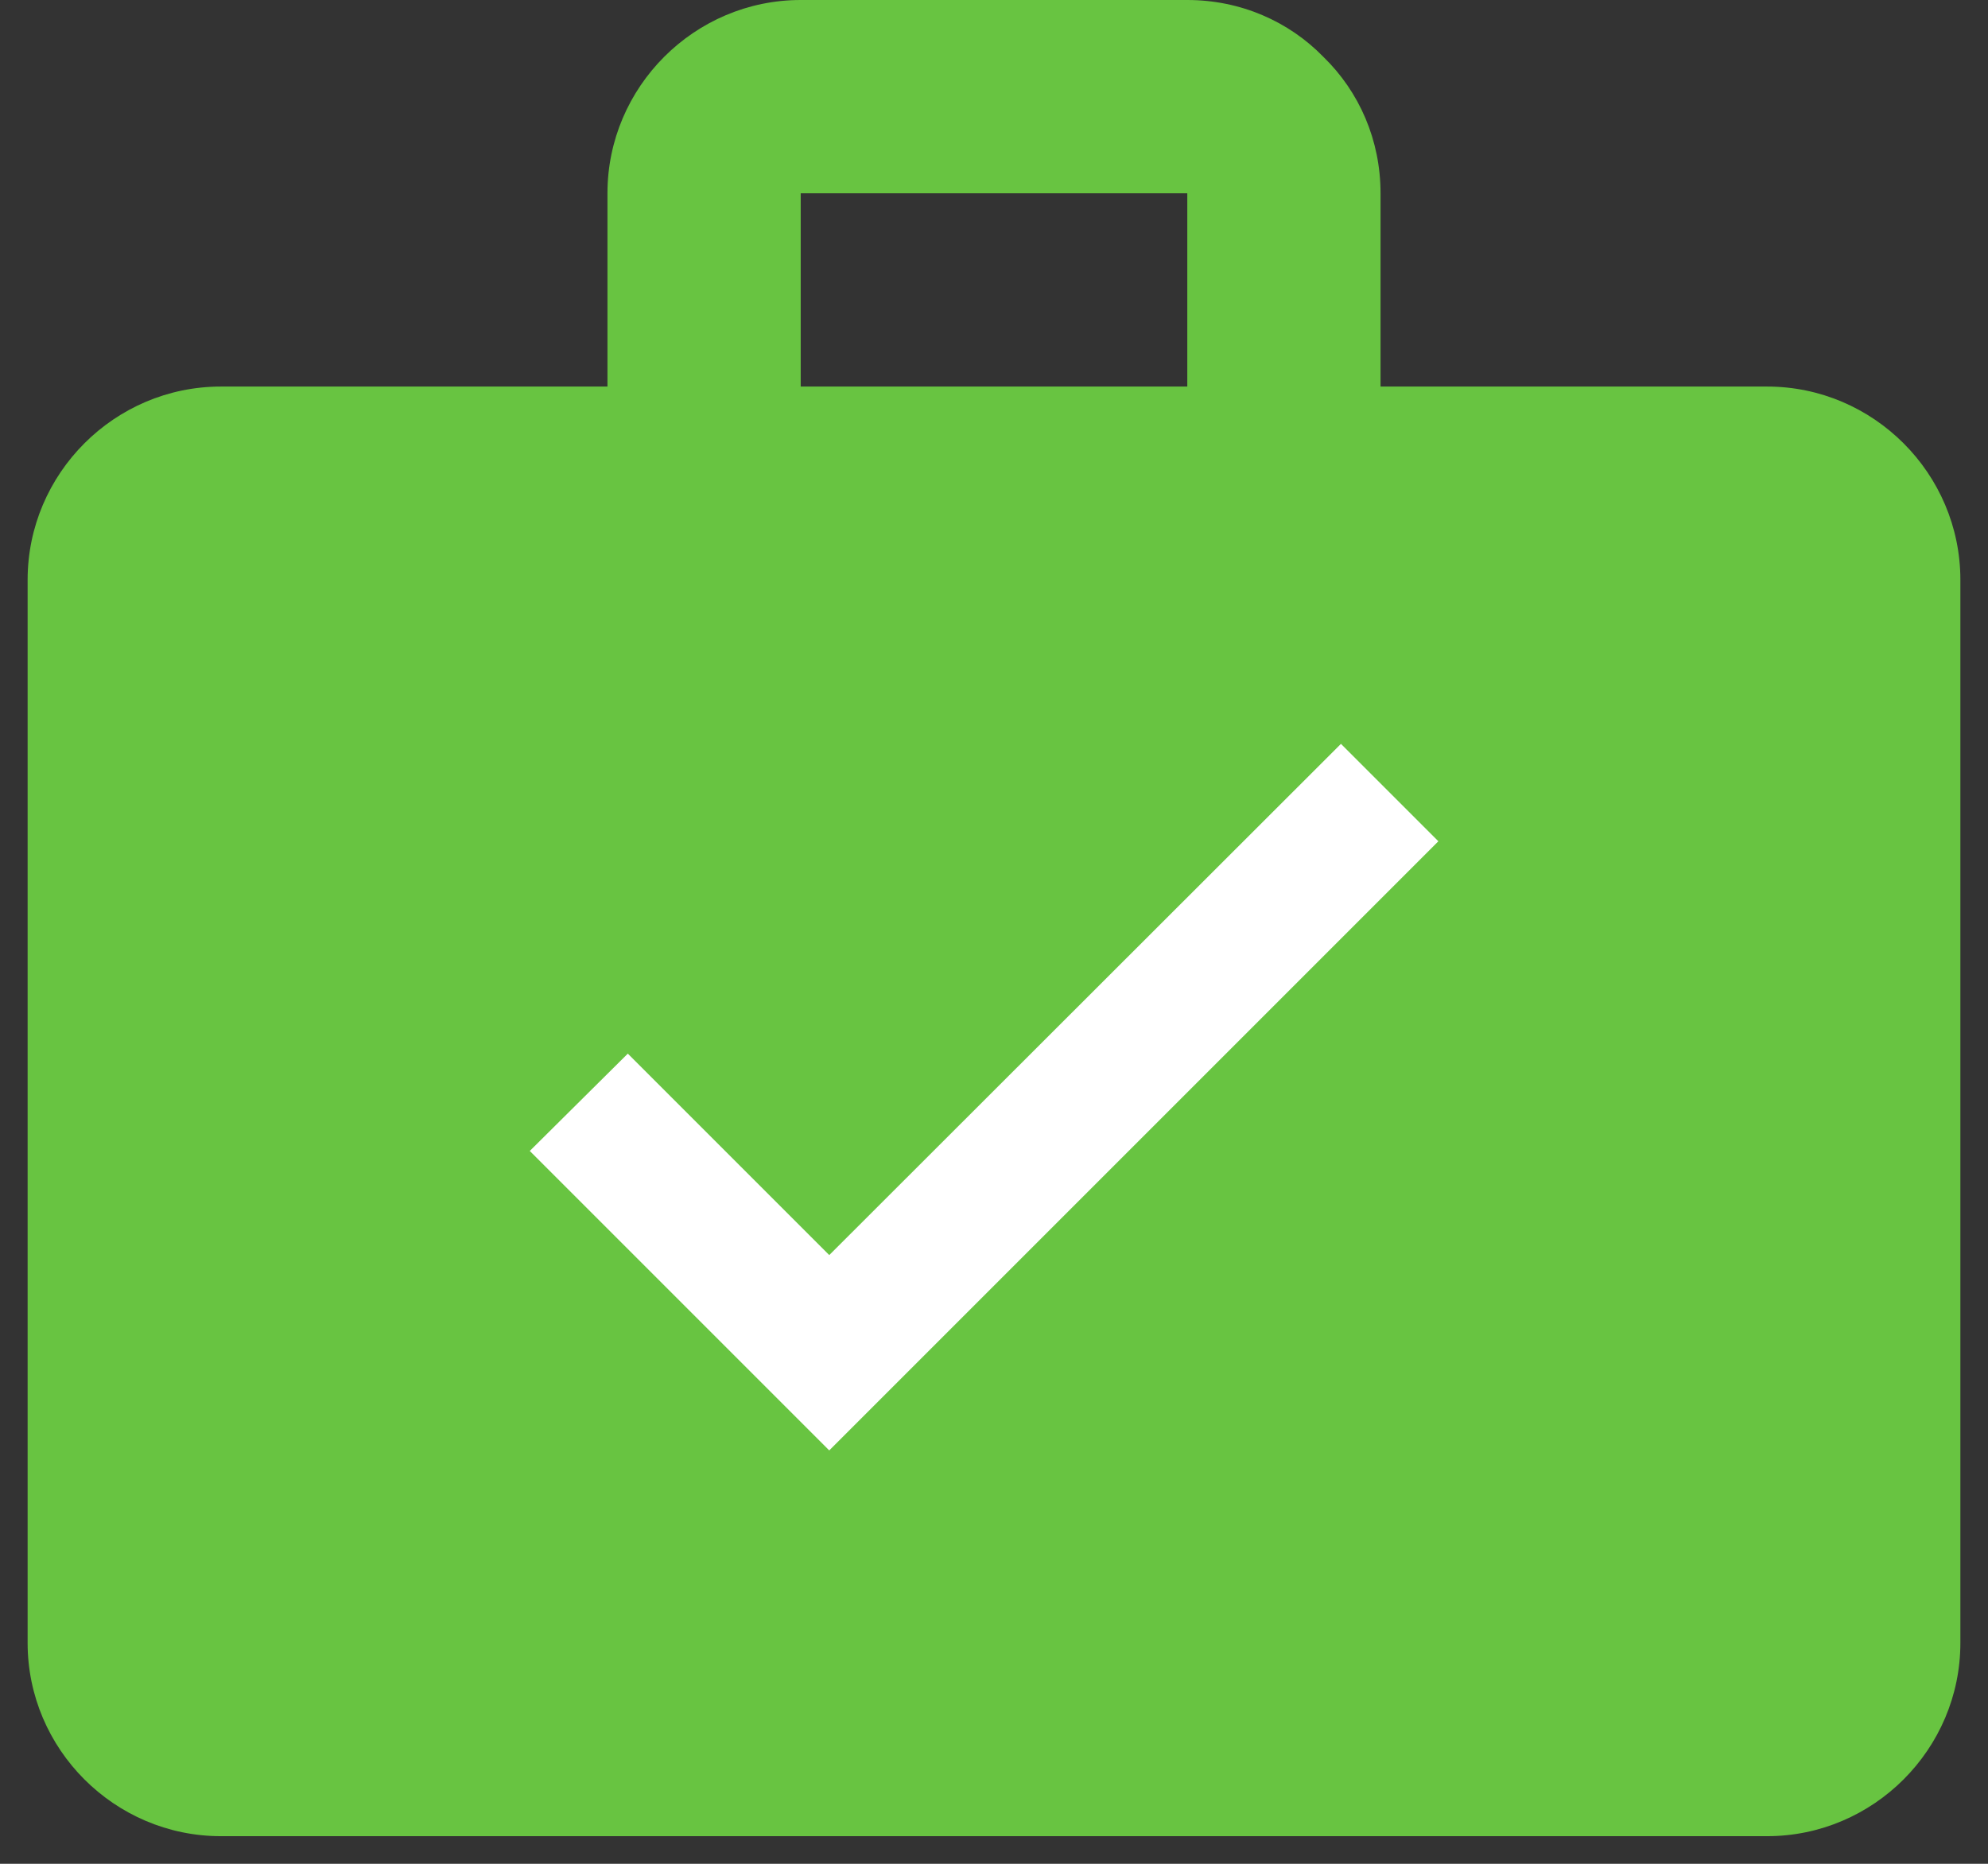
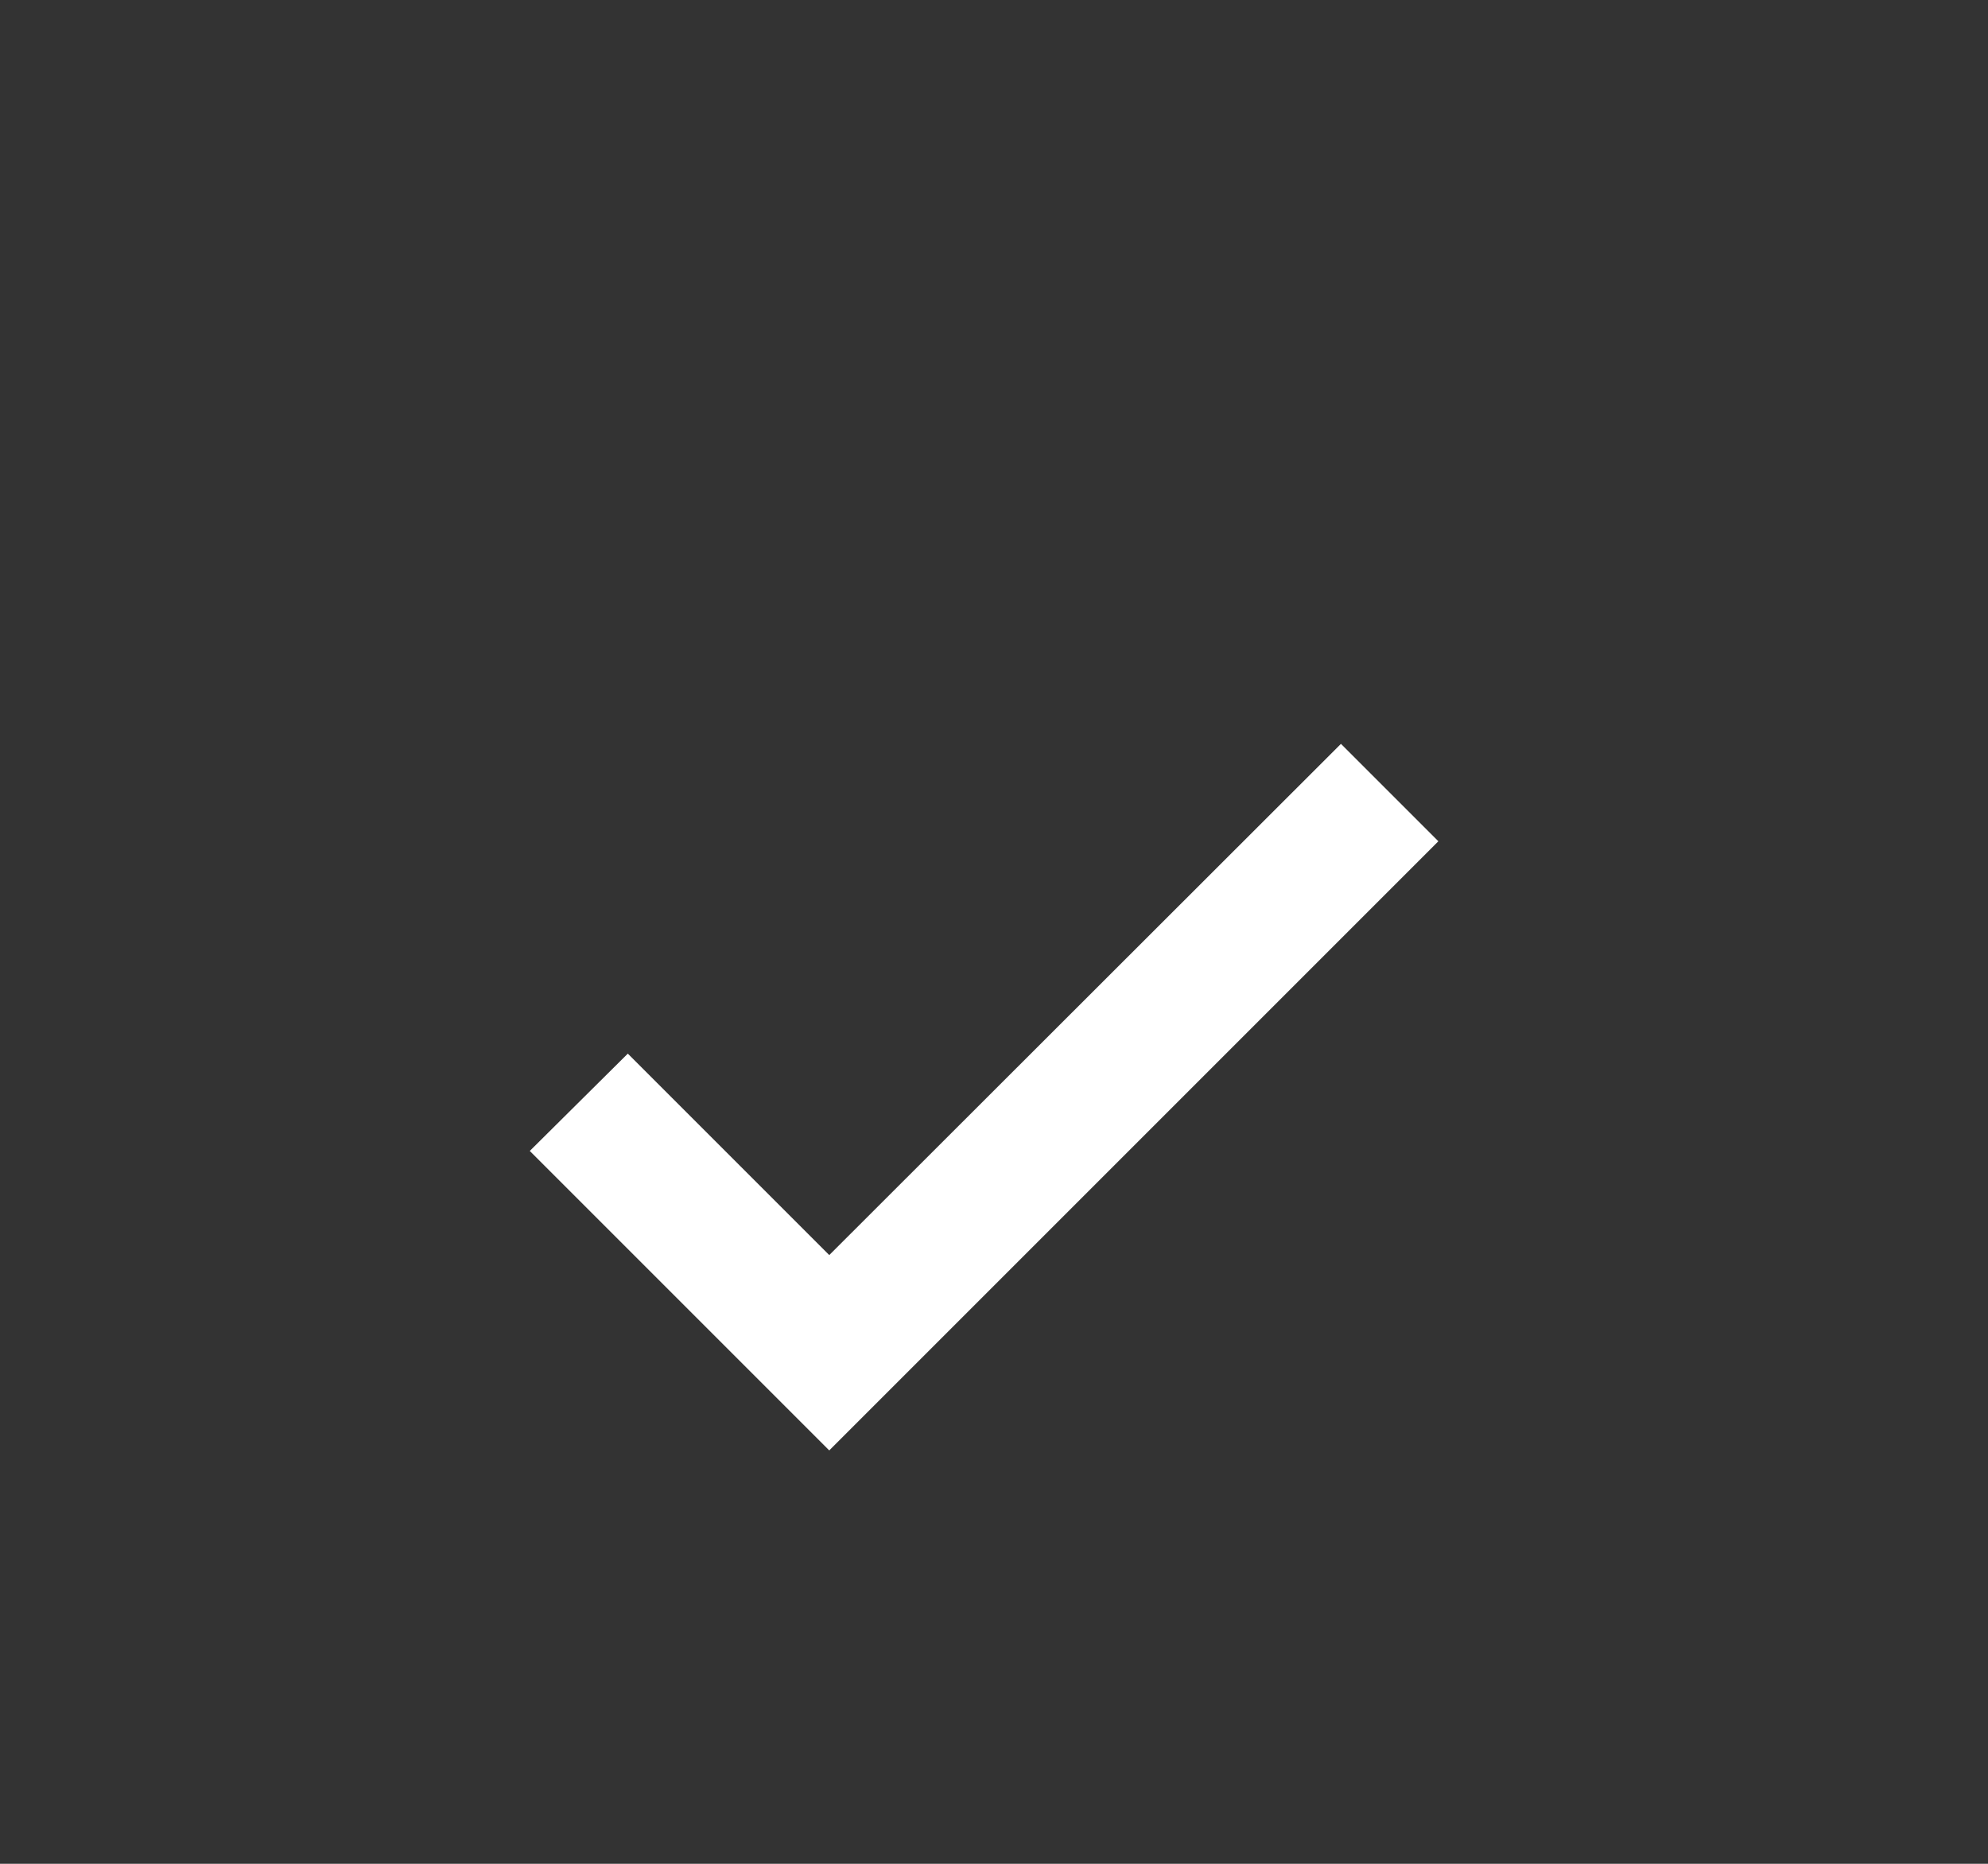
<svg xmlns="http://www.w3.org/2000/svg" xmlns:xlink="http://www.w3.org/1999/xlink" width="48px" height="45px" viewBox="0 0 48 45" version="1.1">
  <rect x="0" y="0" width="48" height="45" fill="#333333" stroke="none" />
  <title>FEE58AE6-C3DF-4C17-B925-6F8ED0563394</title>
  <desc>Created with sketchtool.</desc>
  <defs>
    <polygon id="path-1" points="0 0 56 0 56 56 0 56" />
  </defs>
  <g id="TEFL" stroke="none" stroke-width="1" fill="none" fill-rule="evenodd">
    <g id="TEFL-Product" transform="translate(-367, -866)">
      <g id="Increase-chances" transform="translate(363, 859)">
        <g id="baseline-next_week-24px">
          <mask id="mask-2" fill="white">
            <use xlink:href="#path-1" />
          </mask>
          <g id="a" />
-           <path d="M46.667,16.333 L37.333,16.333 L37.333,11.667 C37.333,10.383 36.82,9.217 35.957,8.377 C35.117,7.513 33.95,7 32.667,7 L23.333,7 C20.767,7 18.667,9.1 18.667,11.667 L18.667,16.333 L9.333,16.333 C6.767,16.333 4.667,18.433 4.667,21 L4.667,46.667 C4.667,49.233 6.767,51.333 9.333,51.333 L46.667,51.333 C49.233,51.333 51.333,49.233 51.333,46.667 L51.333,21 C51.333,18.433 49.233,16.333 46.667,16.333 Z M23.333,11.667 L32.667,11.667 L32.667,16.333 L23.333,16.333 L23.333,11.667 Z" id="Shape" fill="#68C441" fill-rule="nonzero" mask="url(#mask-2)" />
        </g>
        <polygon id="Shape" stroke="#FFFFFF" fill="#FFFFFF" points="24.022 38.01 19.157 33.145 17.5 34.79 24.022 41.312 38.022 27.312 36.377 25.667" />
      </g>
    </g>
  </g>
</svg>